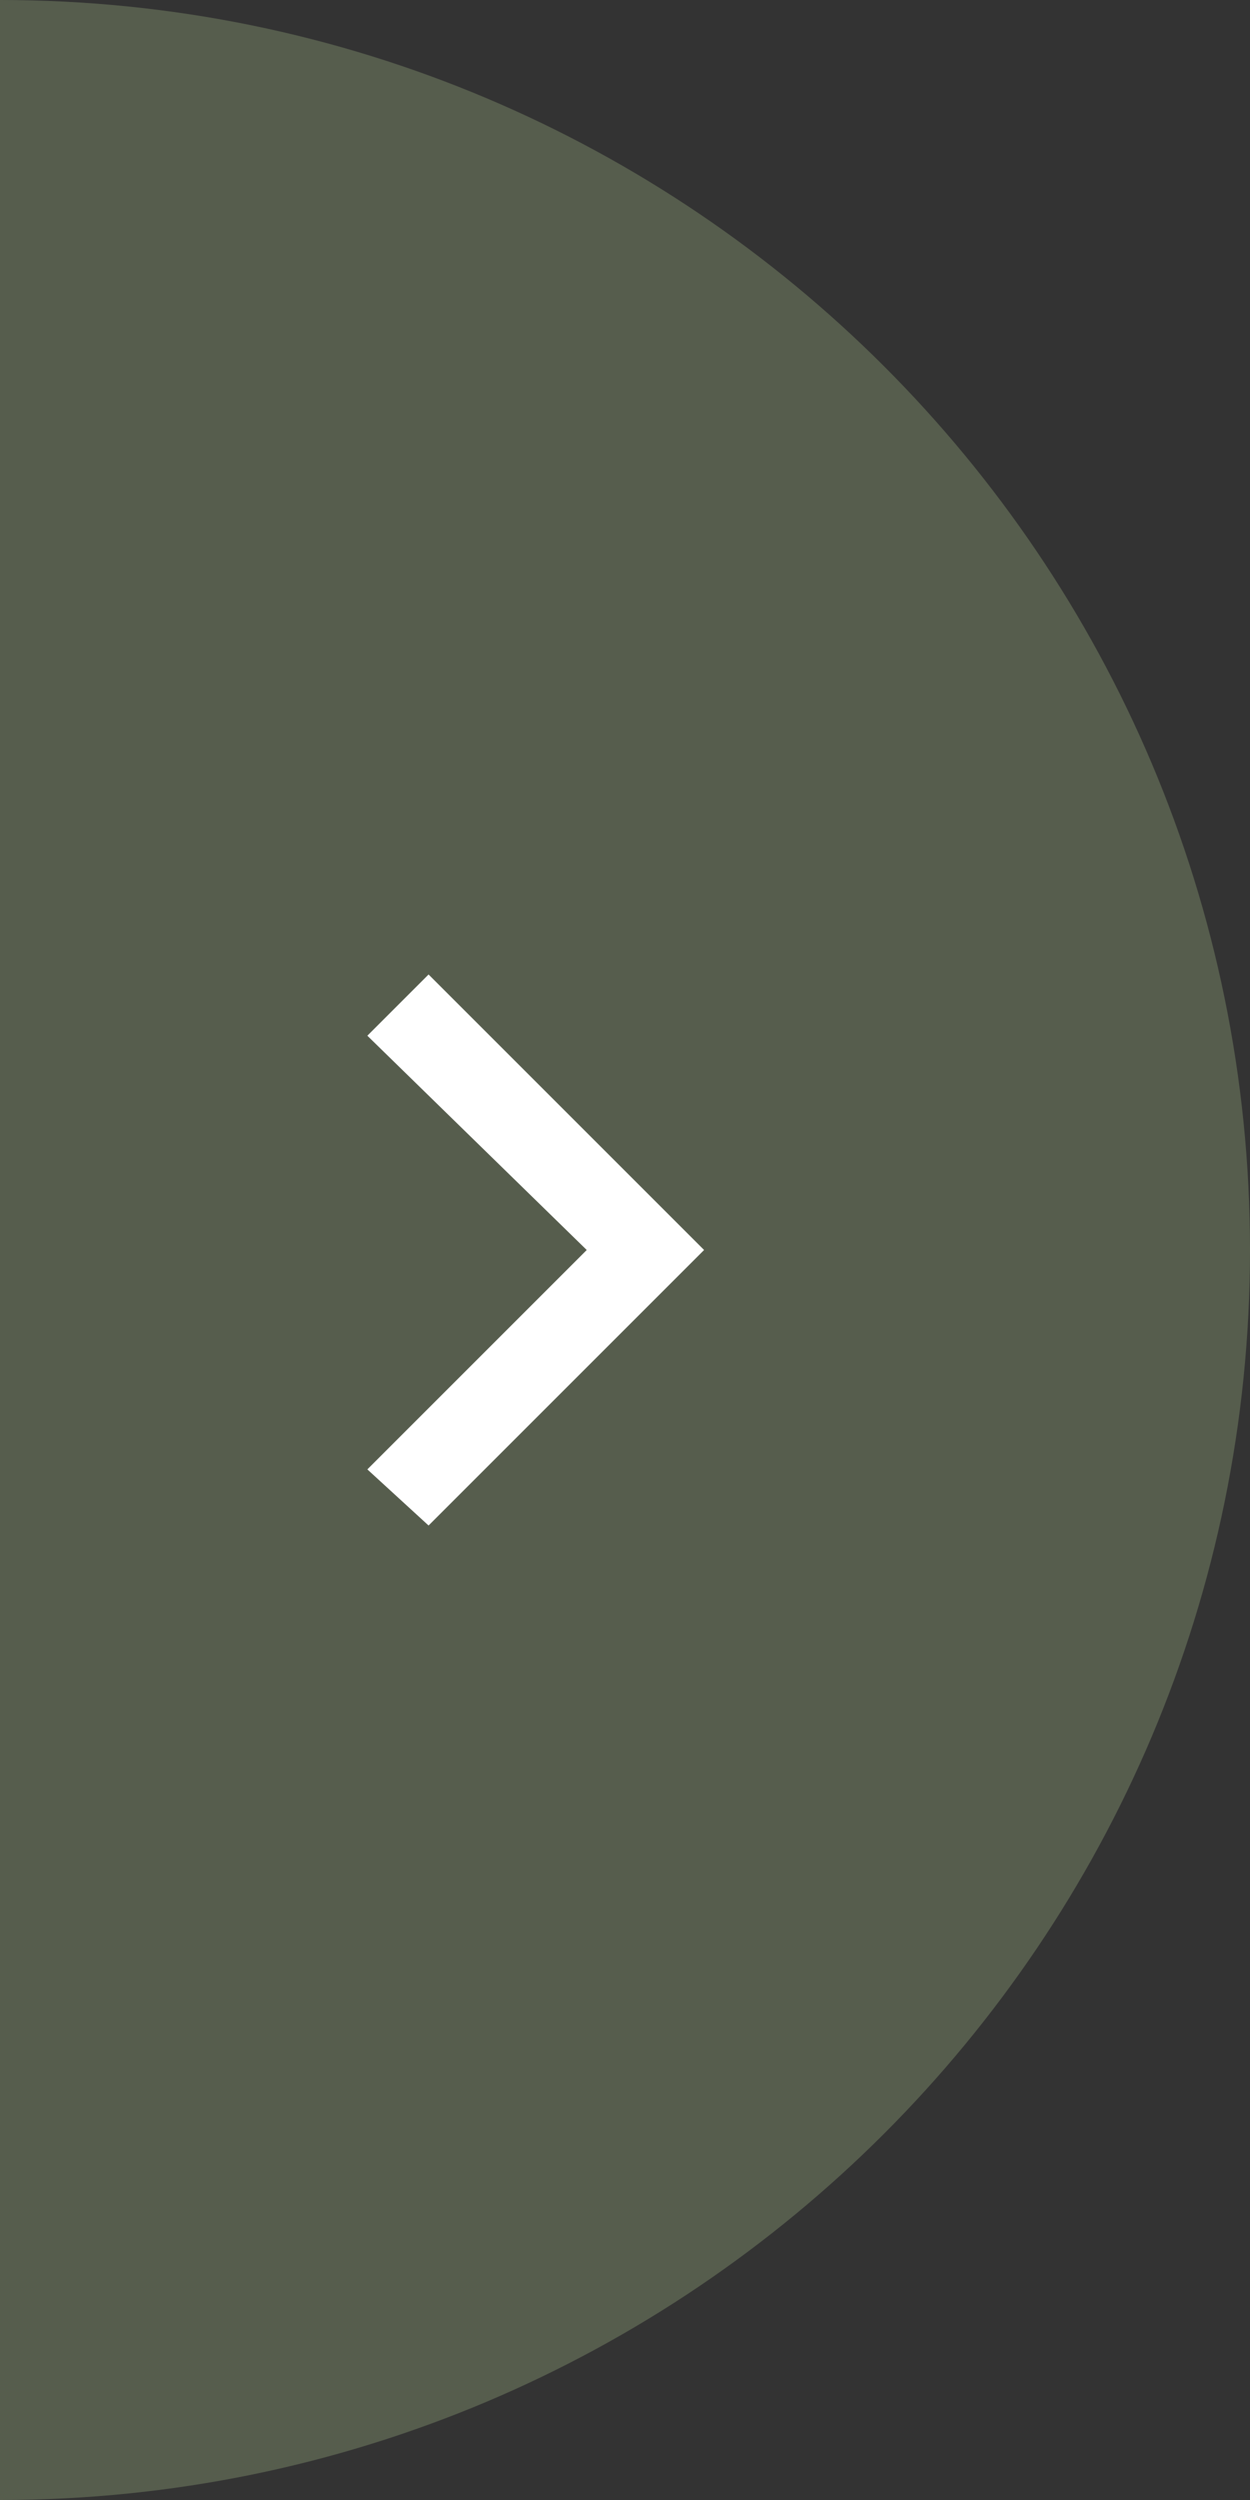
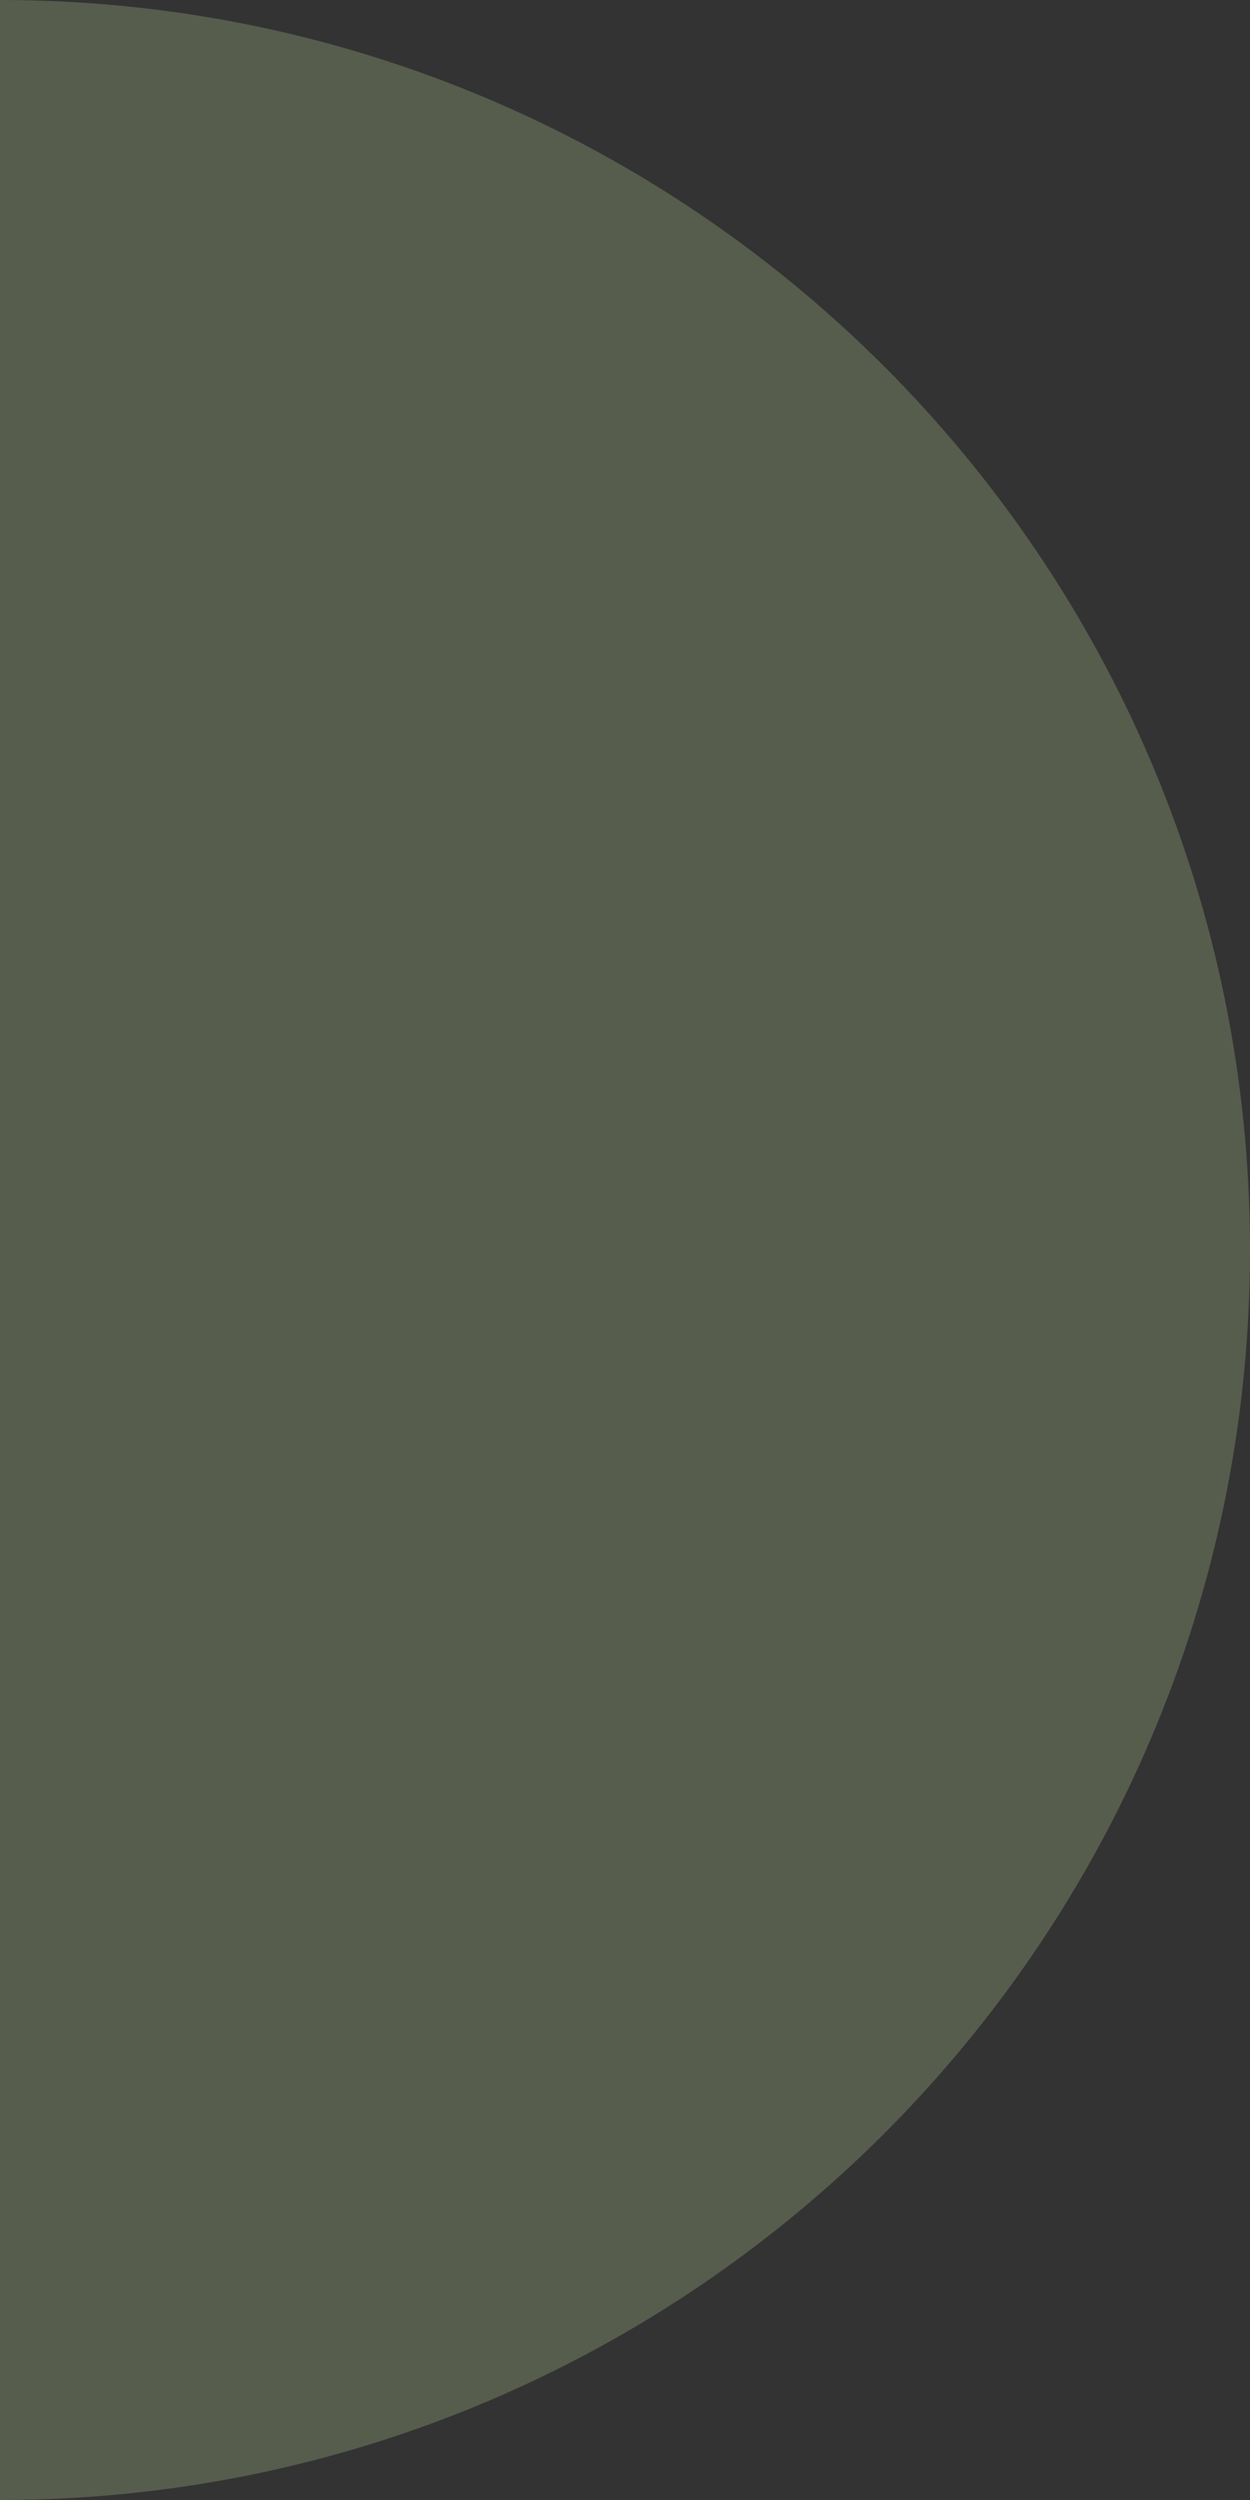
<svg xmlns="http://www.w3.org/2000/svg" width="49" height="98" viewBox="0 0 49 98" fill="none">
  <rect x="0" y="0" width="49" height="98" fill="#333333" stroke="none" />
  <path fill-rule="evenodd" clip-rule="evenodd" d="M49 49C49 21.938 27.062 3.54875e-06 1.28511e-05 0L1.14441e-05 98C0.008 98 0.015 98 0.023 98C27.074 97.988 49 76.054 49 49Z" fill="#565D4D" />
-   <path fill-rule="evenodd" clip-rule="evenodd" d="M16.8 59.8L27.6 49L16.8 38.2L14.4 40.6L23 49L14.4 57.6L16.8 59.8Z" fill="white" />
</svg>